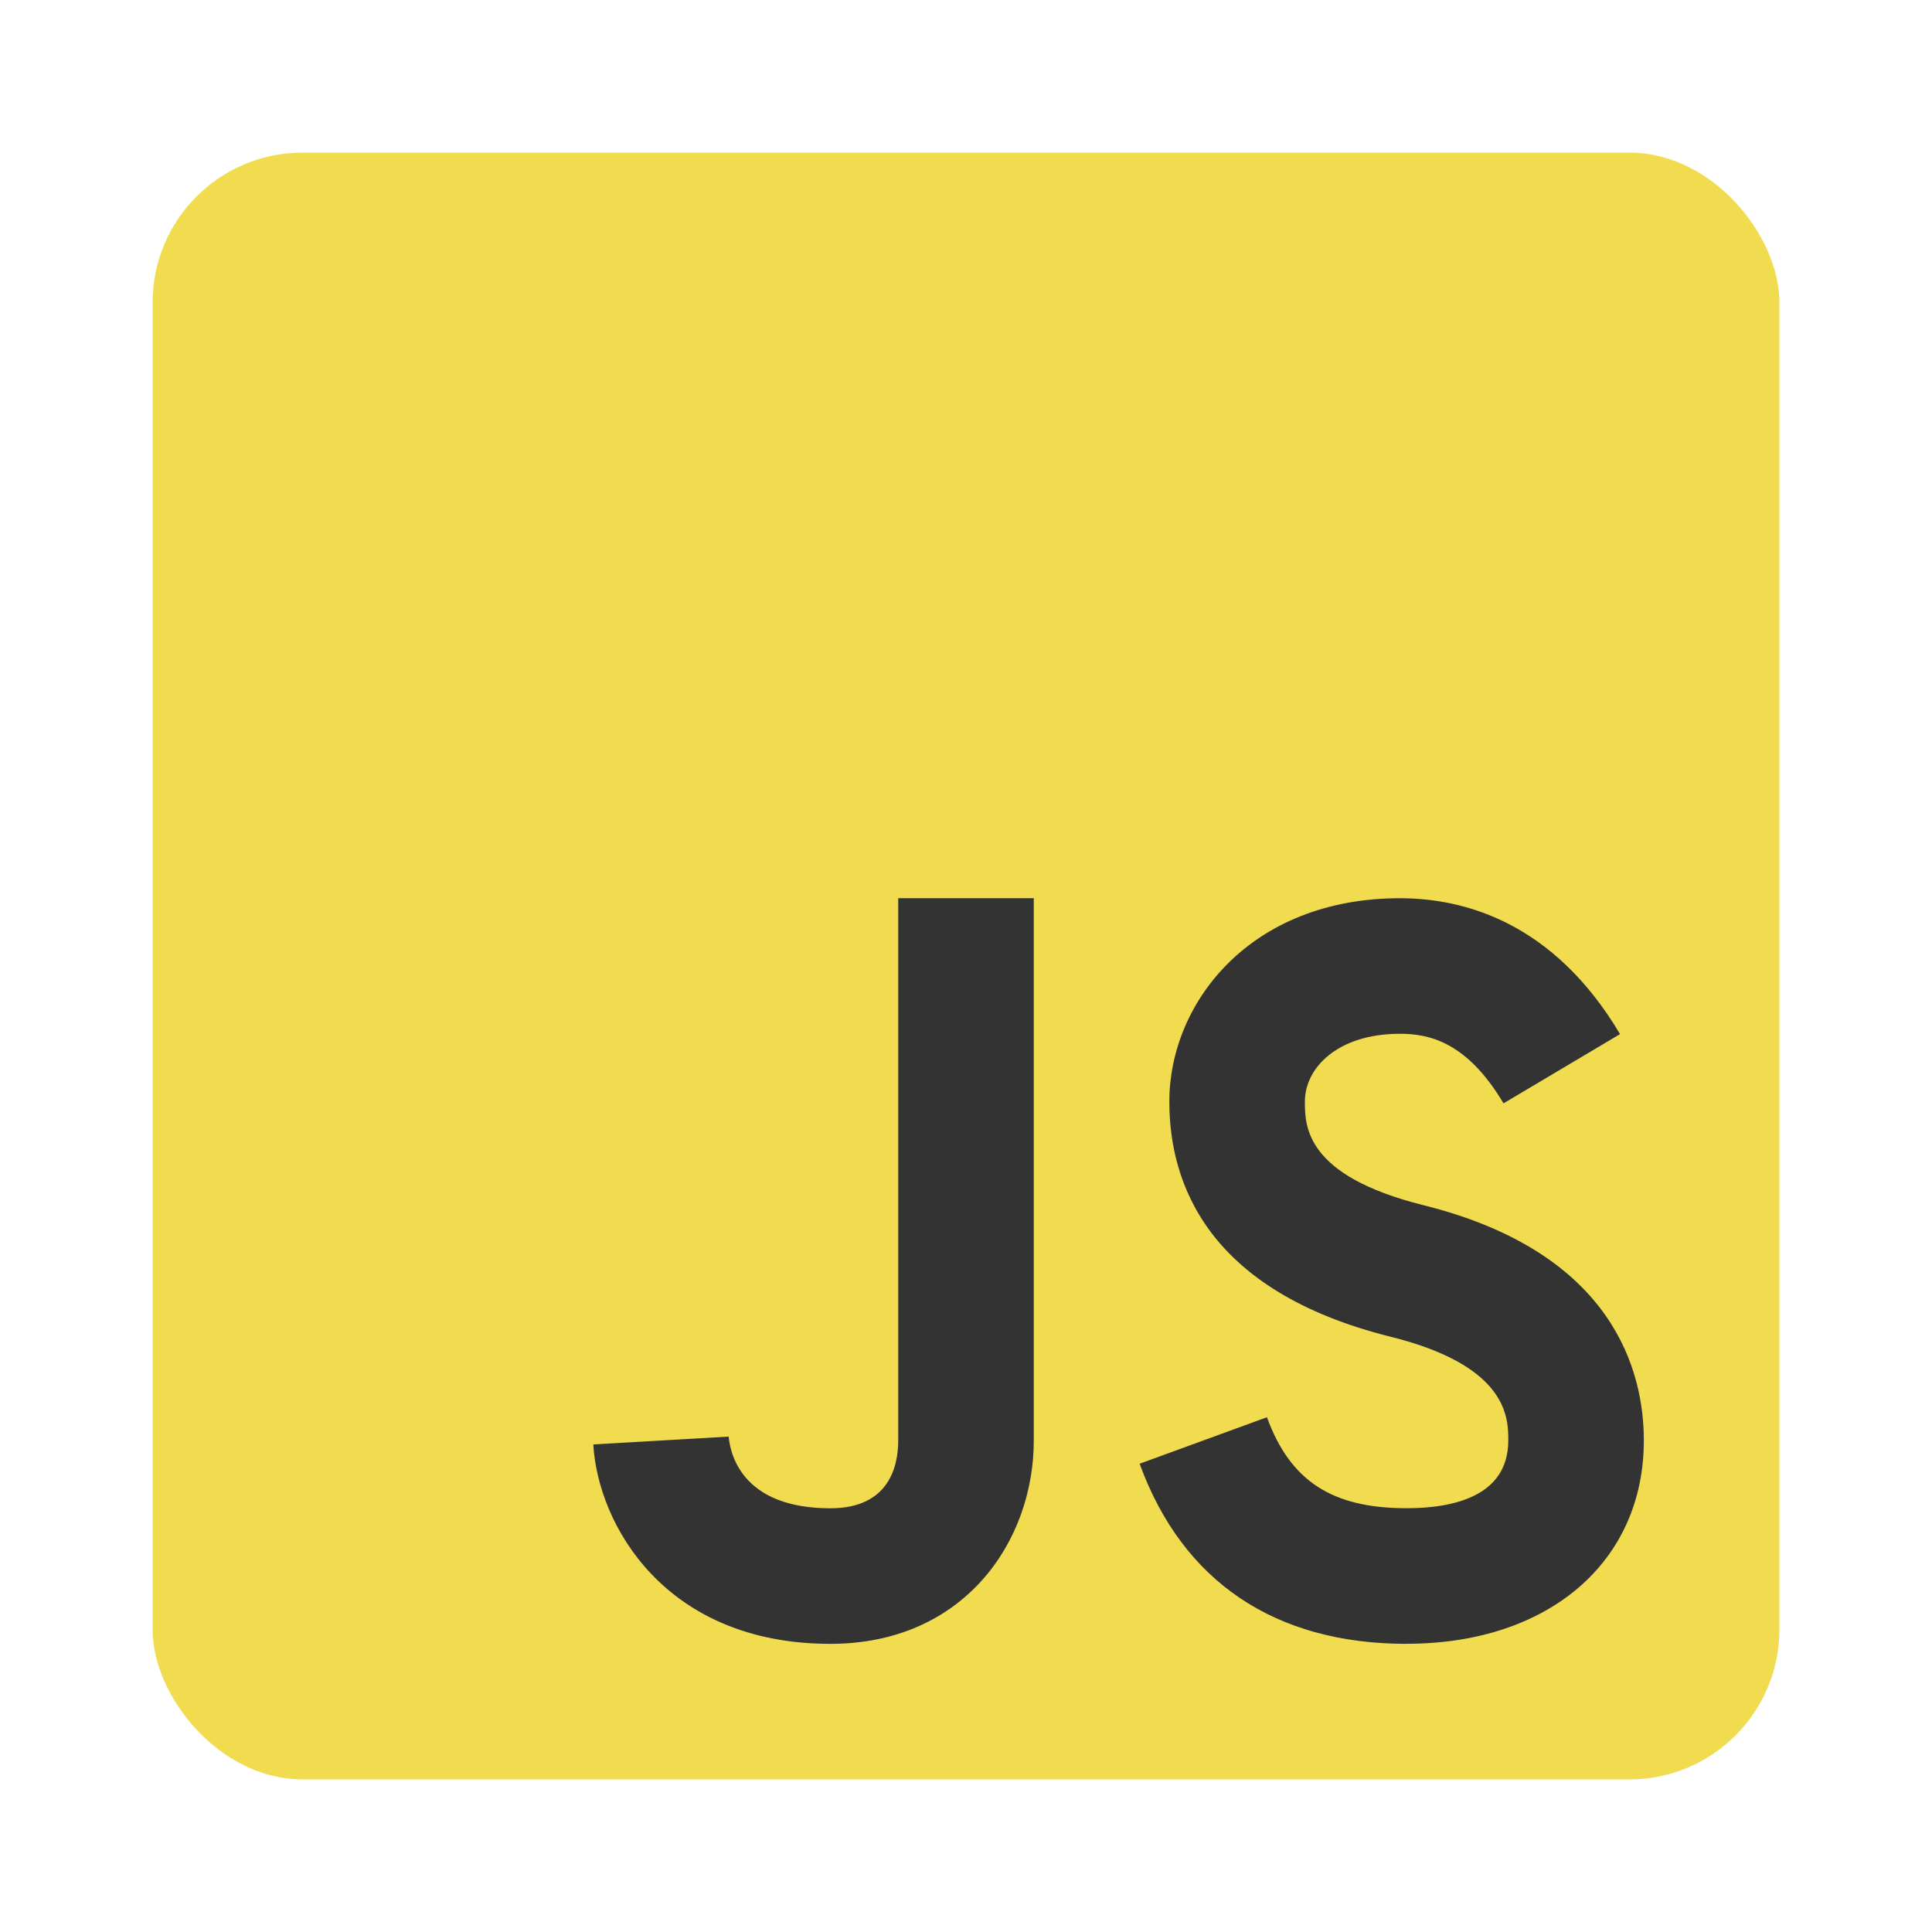
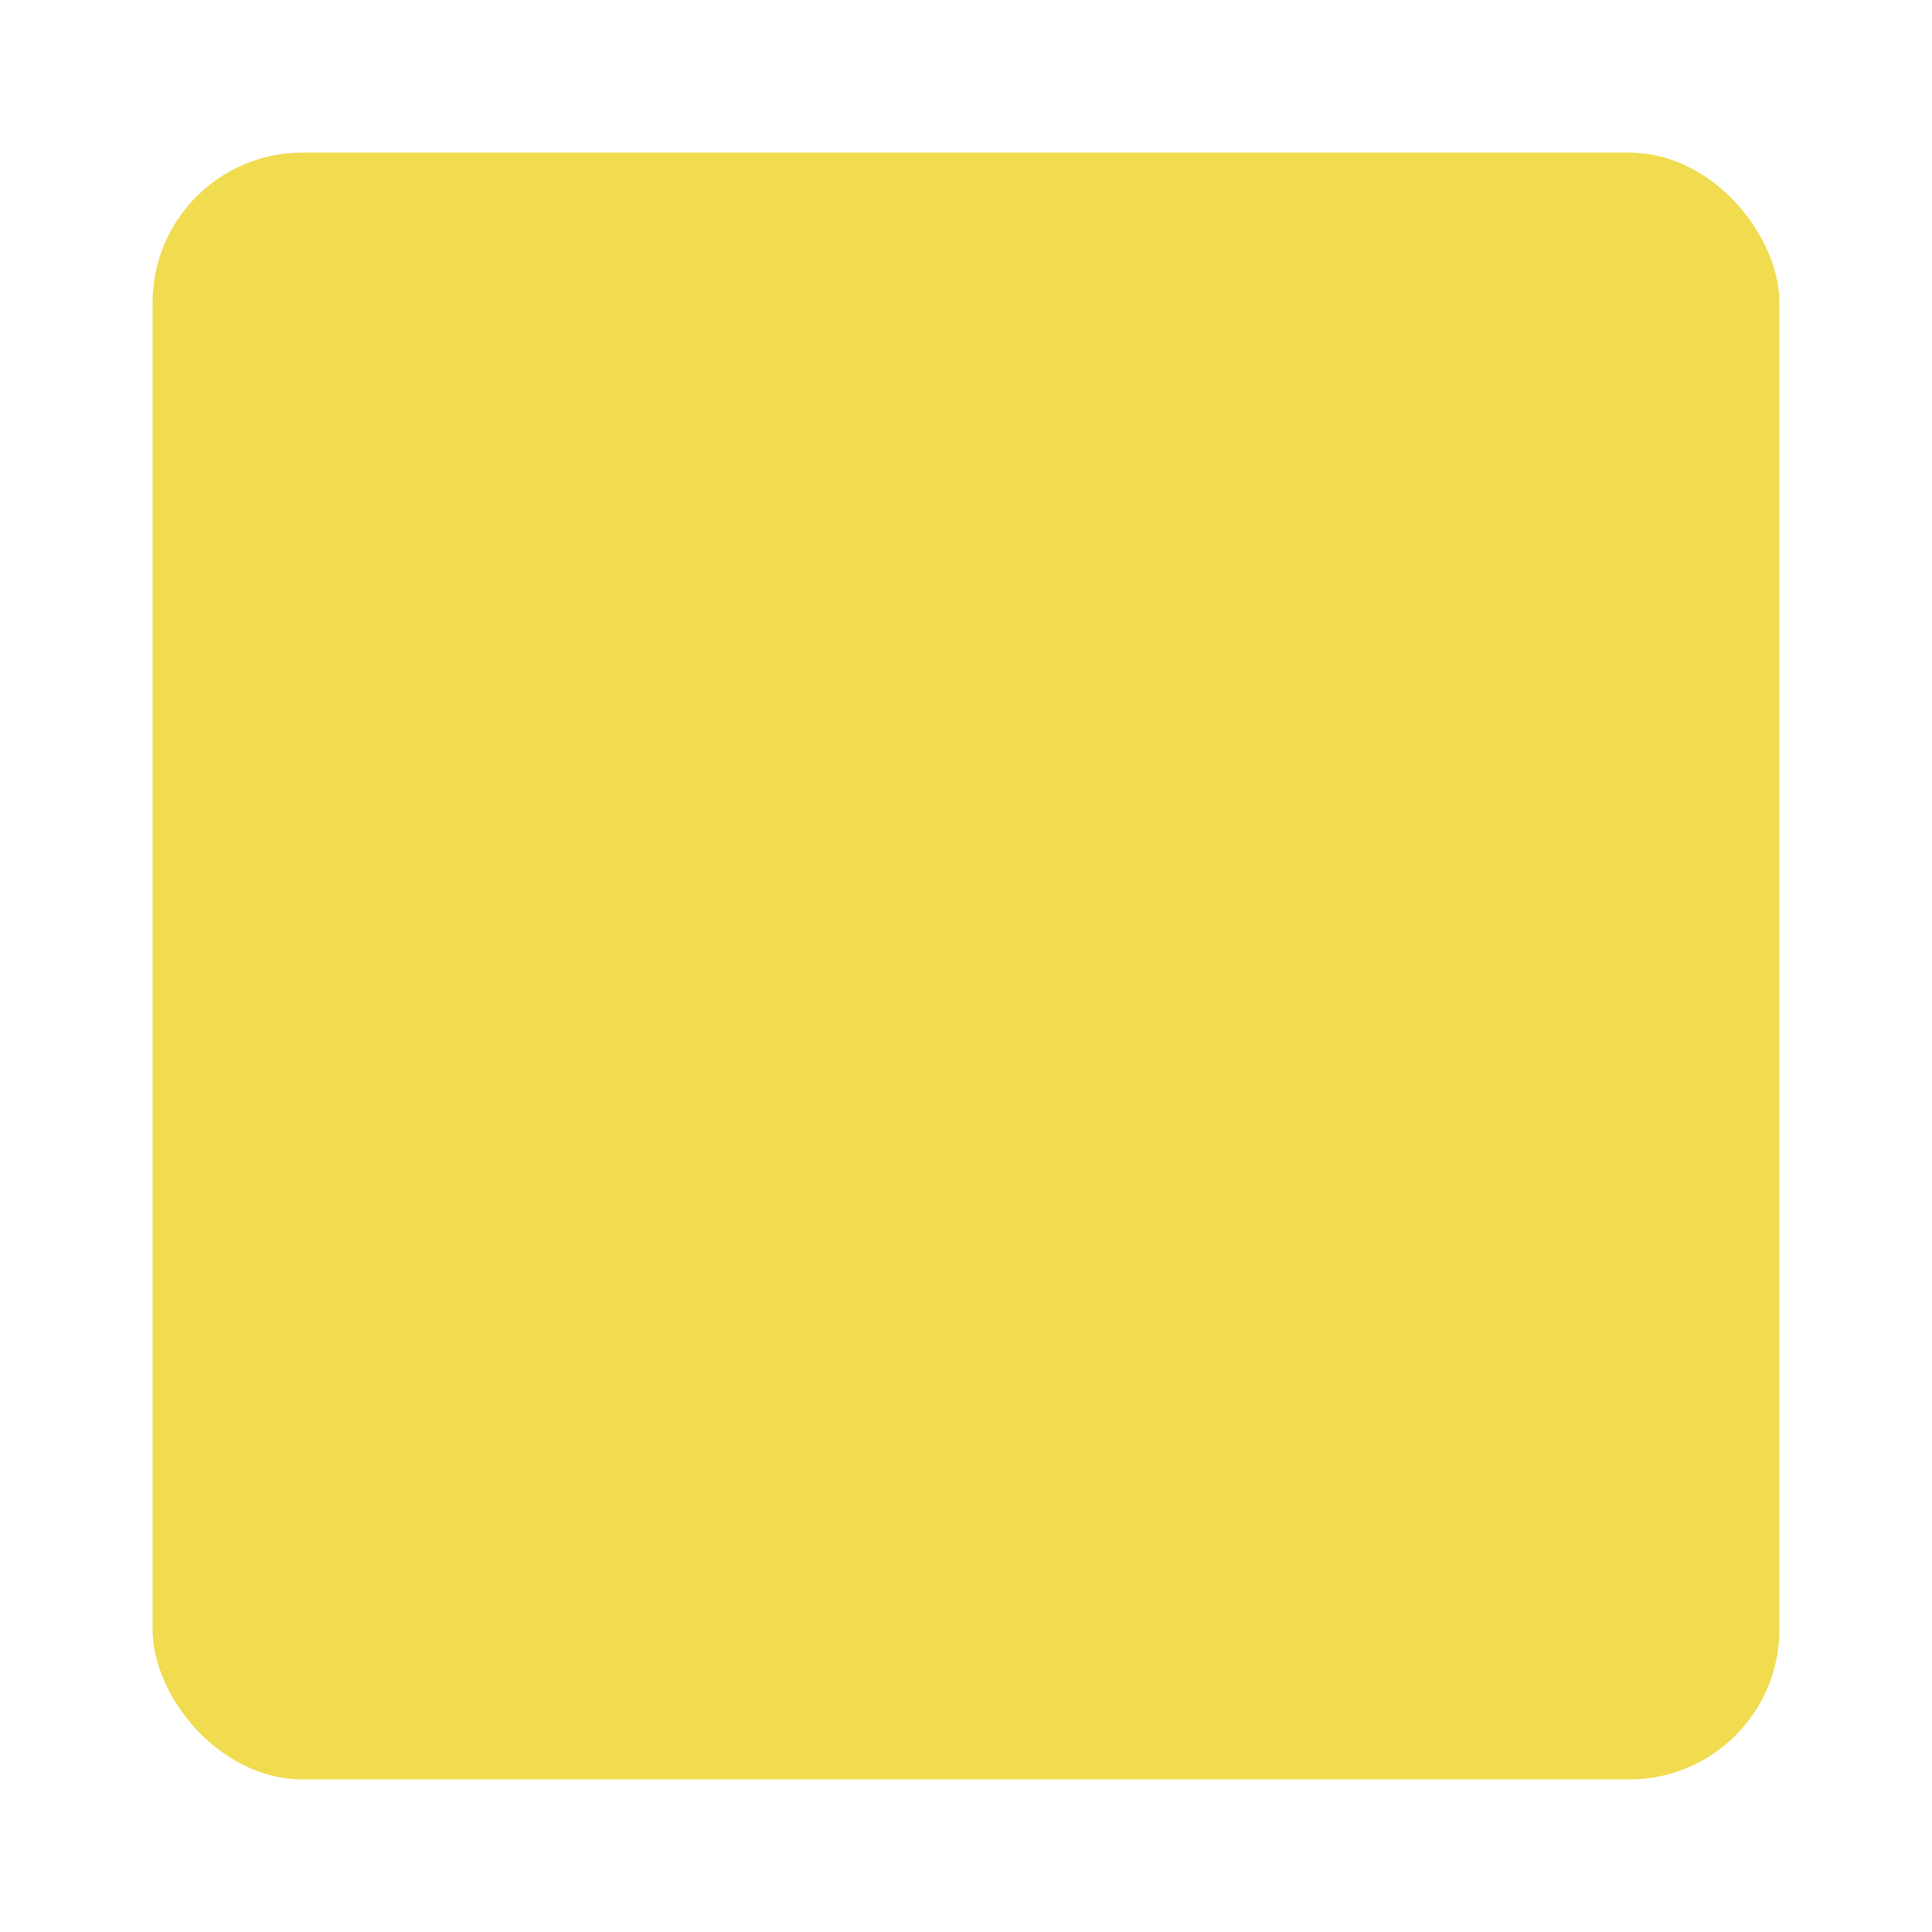
<svg xmlns="http://www.w3.org/2000/svg" id="Layer_1" data-name="Layer 1" viewBox="0 0 291.32 291.32">
  <defs>
    <style>      .cls-1 {        fill: #333;      }      .cls-2 {        fill: #f1dc50;      }    </style>
  </defs>
  <rect class="cls-2" x="23.01" y="23.01" width="245.3" height="245.3" rx="22.61" ry="22.61" />
-   <path class="cls-1" d="M212.1,247.87c-19.86,0-33.79-9.39-40.26-27.16l19.2-7.01c3.51,9.62,9.81,13.72,21.06,13.72,7,0,15.33-1.78,15.33-10.22,0-3.35,0-11.22-17.72-15.63-27.6-6.88-33.39-23.09-33.39-35.47,0-14.86,12.19-30.66,34.78-30.66,9.58,0,23.12,3.55,33.18,20.49l-17.57,10.44c-5.53-9.3-11.25-10.49-15.61-10.49-9.41,0-14.34,5.14-14.34,10.22,0,3.63,0,11.18,17.89,15.63,28.91,7.21,33.22,25.32,33.22,35.47,0,18.34-14.37,30.66-35.77,30.66Zm-86.88,0c-24.97,0-35.06-17.99-35.76-30.07l20.41-1.18c.3,3.13,2.42,10.81,15.35,10.81,8.89,0,10.22-6.41,10.22-10.22v-81.77h20.44v81.77c0,15.24-10.53,30.66-30.66,30.66Z" />
</svg>